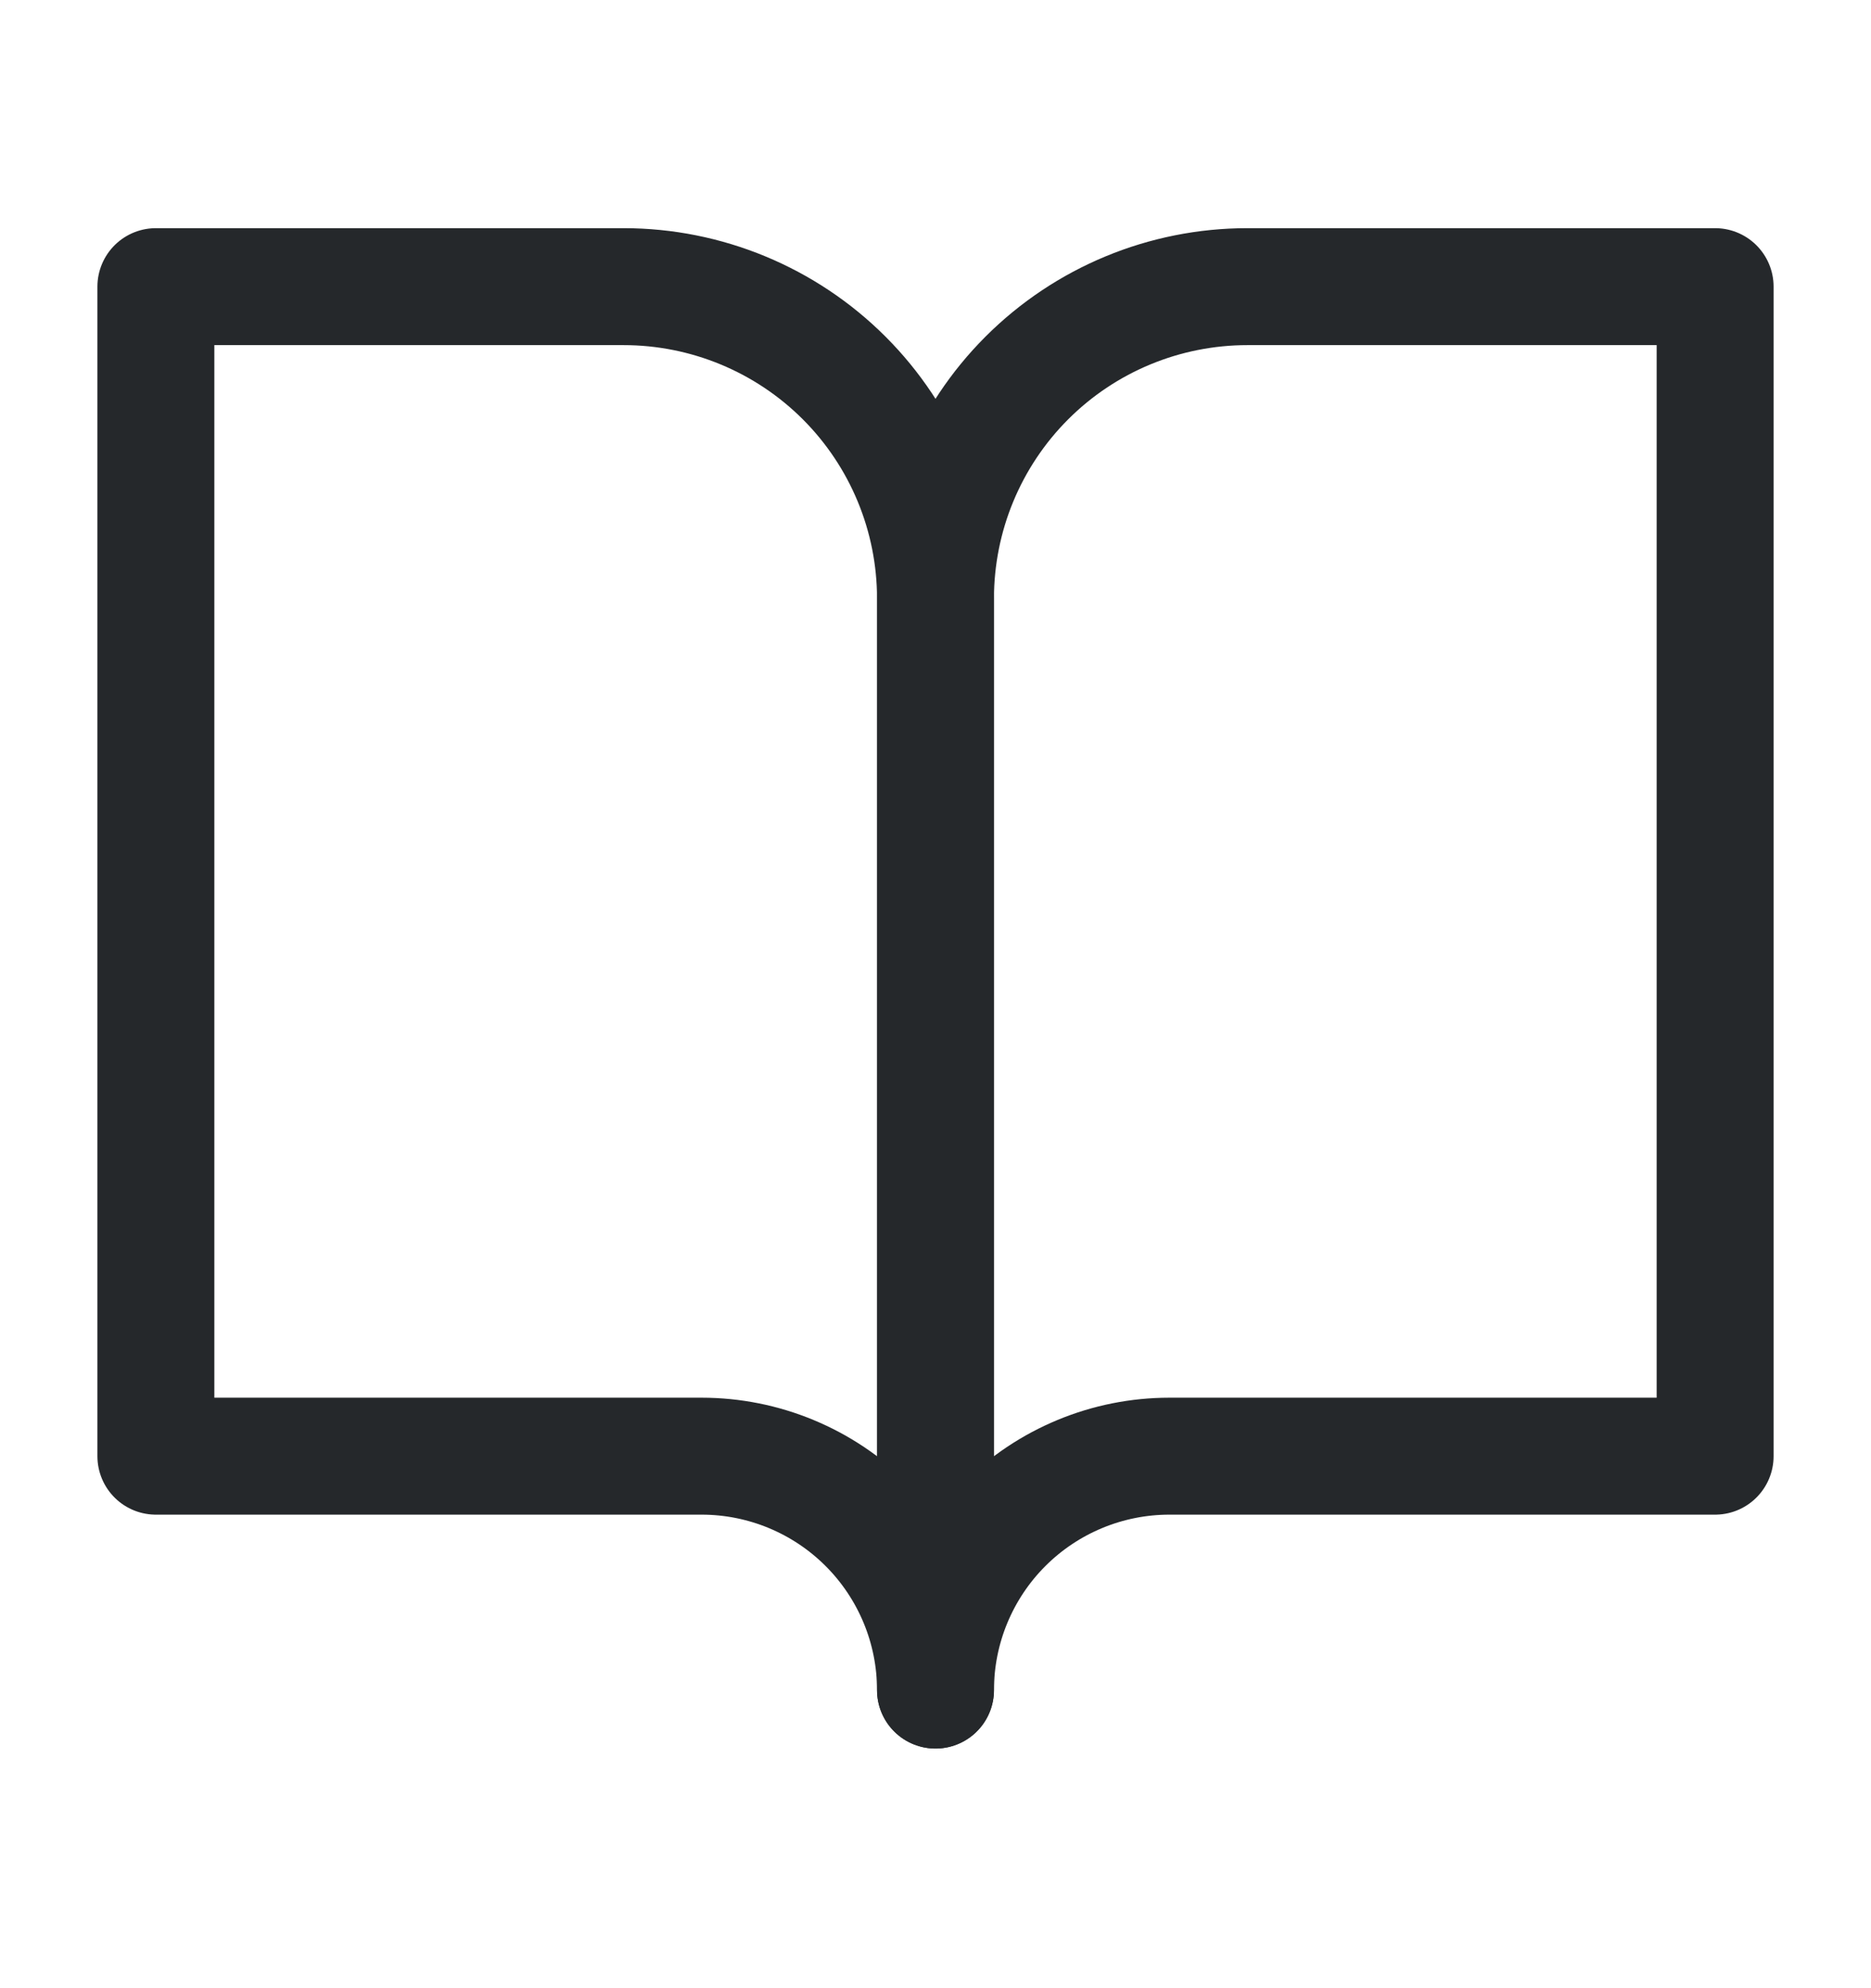
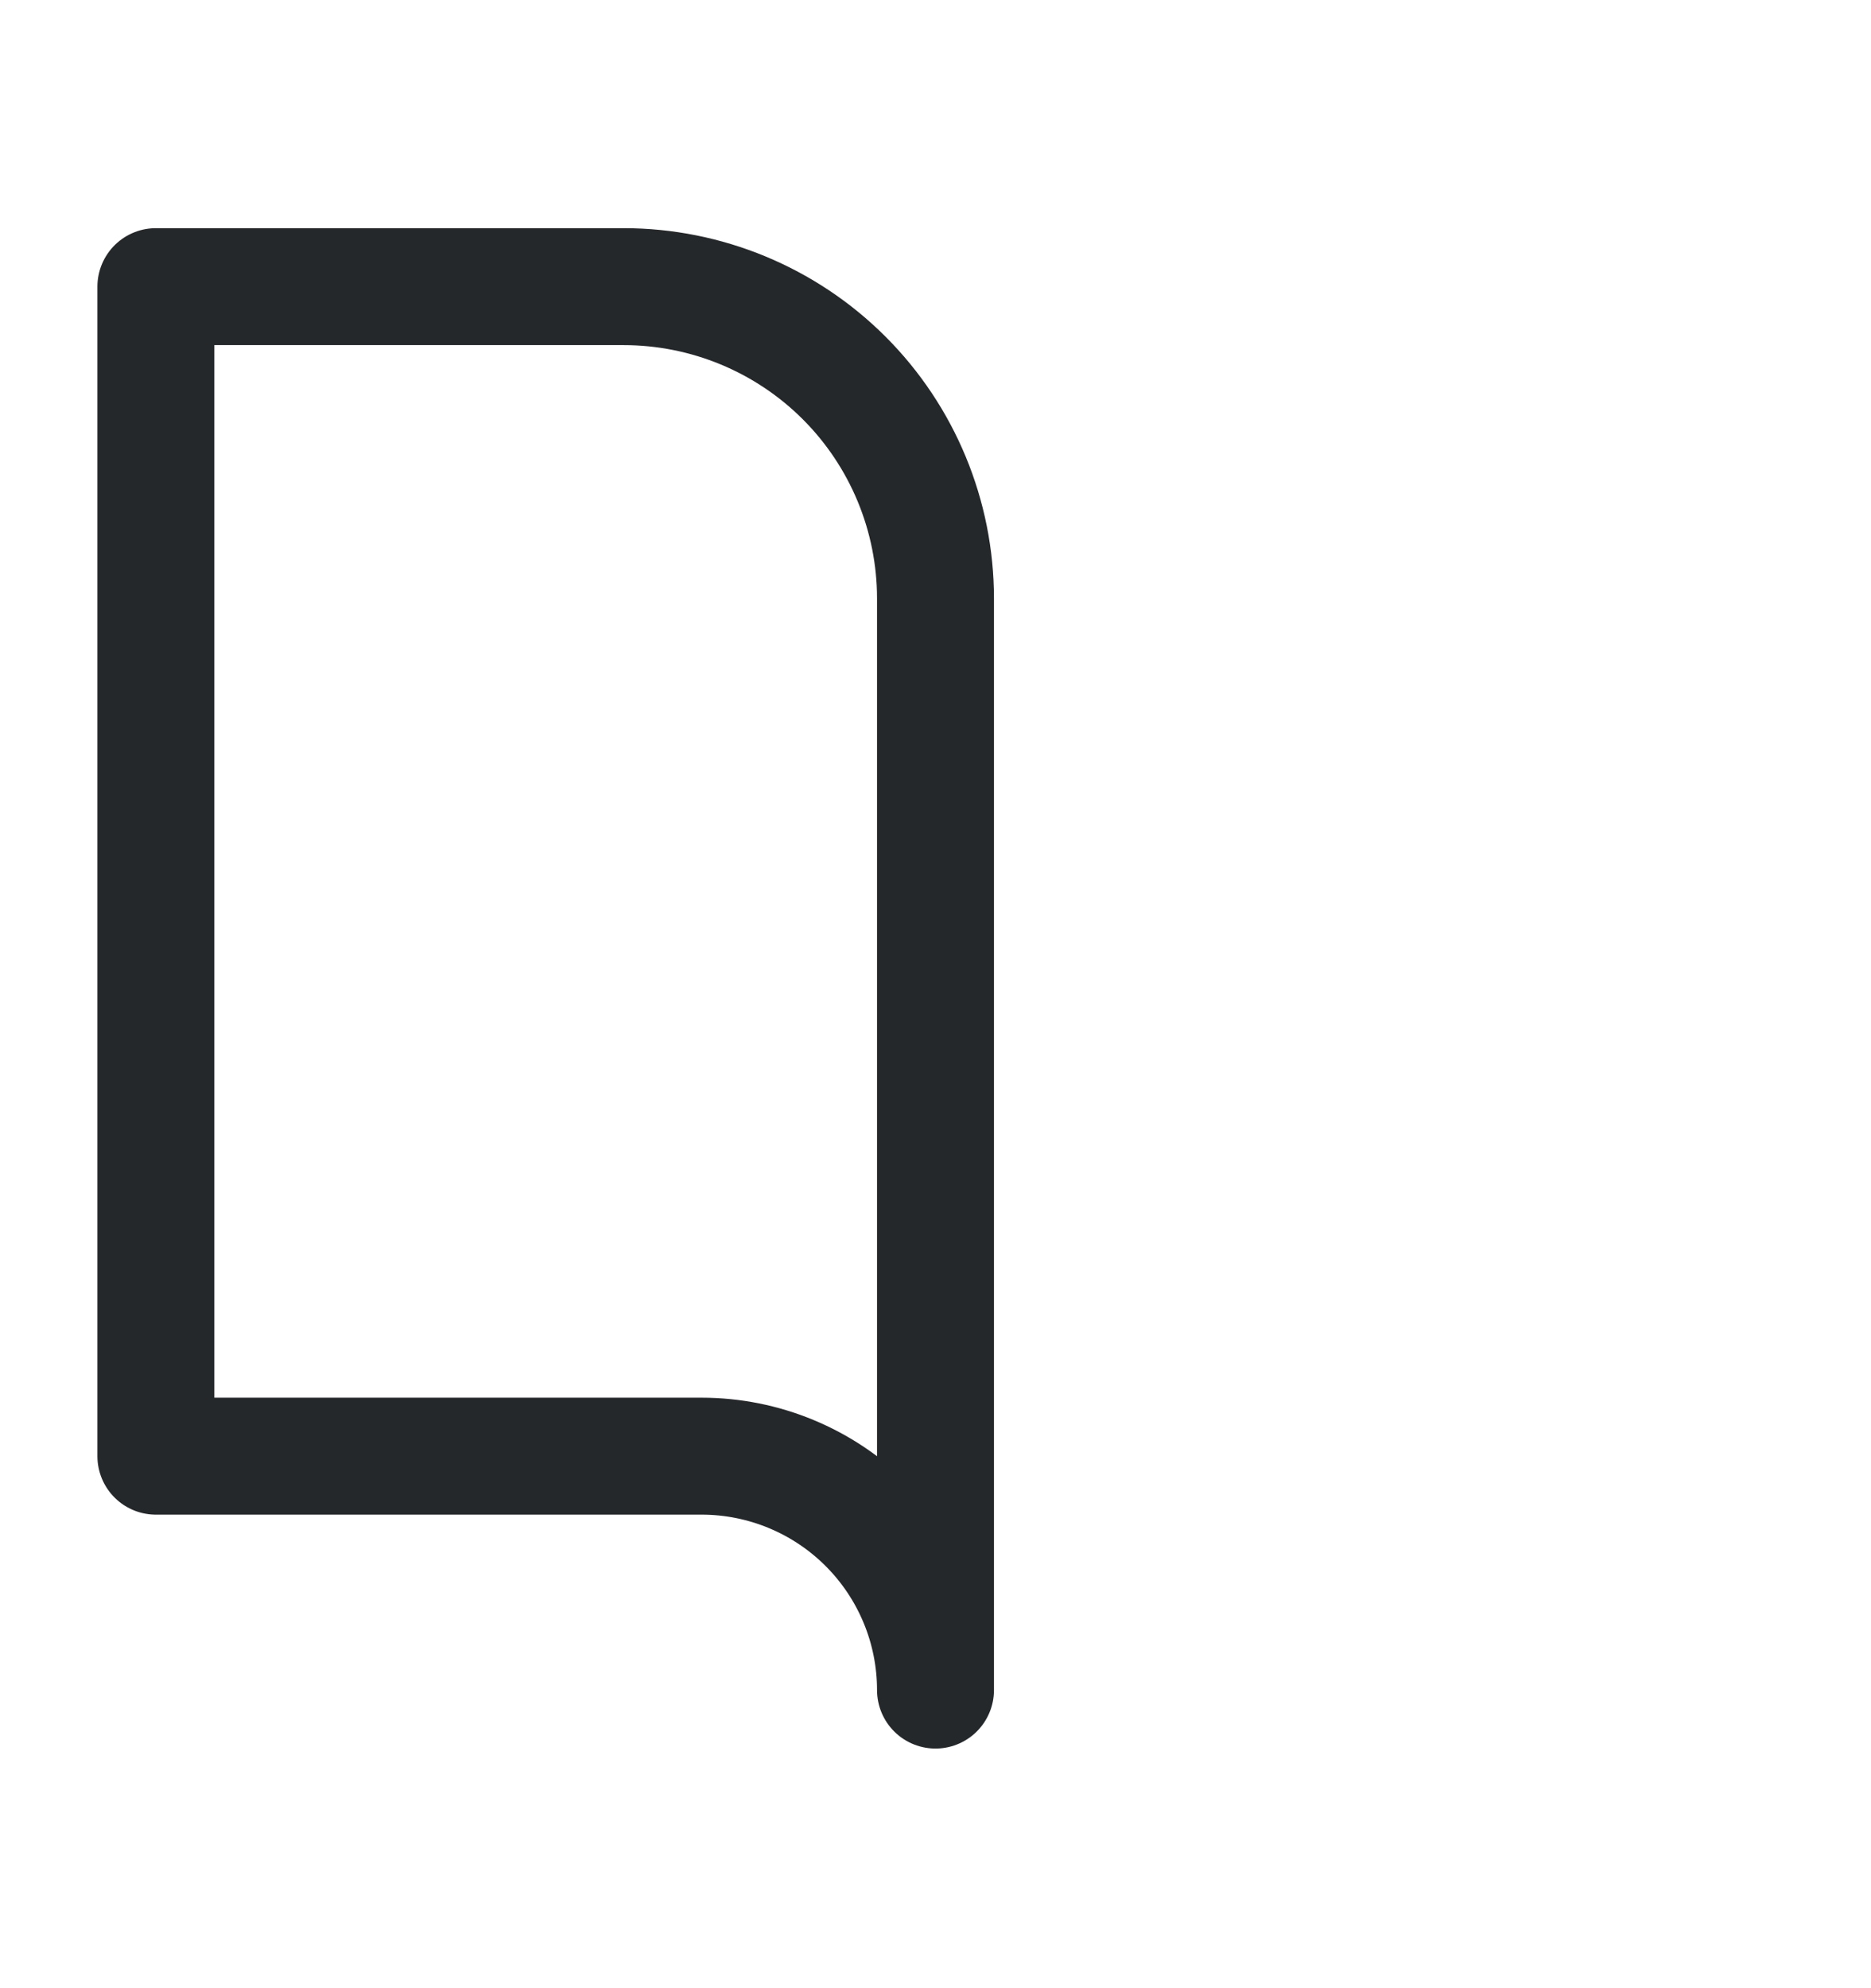
<svg xmlns="http://www.w3.org/2000/svg" width="16" height="17" viewBox="0 0 16 17" fill="none">
  <path d="M1.333 2.451H5.333C6.04 2.451 6.719 2.732 7.219 3.232C7.719 3.732 8 4.411 8 5.118V14.451C8 13.921 7.789 13.412 7.414 13.037C7.039 12.662 6.53 12.451 6 12.451H1.333V2.451Z" stroke="#25282B" stroke-linecap="round" stroke-linejoin="round" />
-   <path d="M14.667 2.451H10.667C9.959 2.451 9.281 2.732 8.781 3.232C8.281 3.732 8 4.411 8 5.118V14.451C8 13.921 8.211 13.412 8.586 13.037C8.961 12.662 9.47 12.451 10 12.451H14.667V2.451Z" stroke="#25282B" stroke-linecap="round" stroke-linejoin="round" />
</svg>